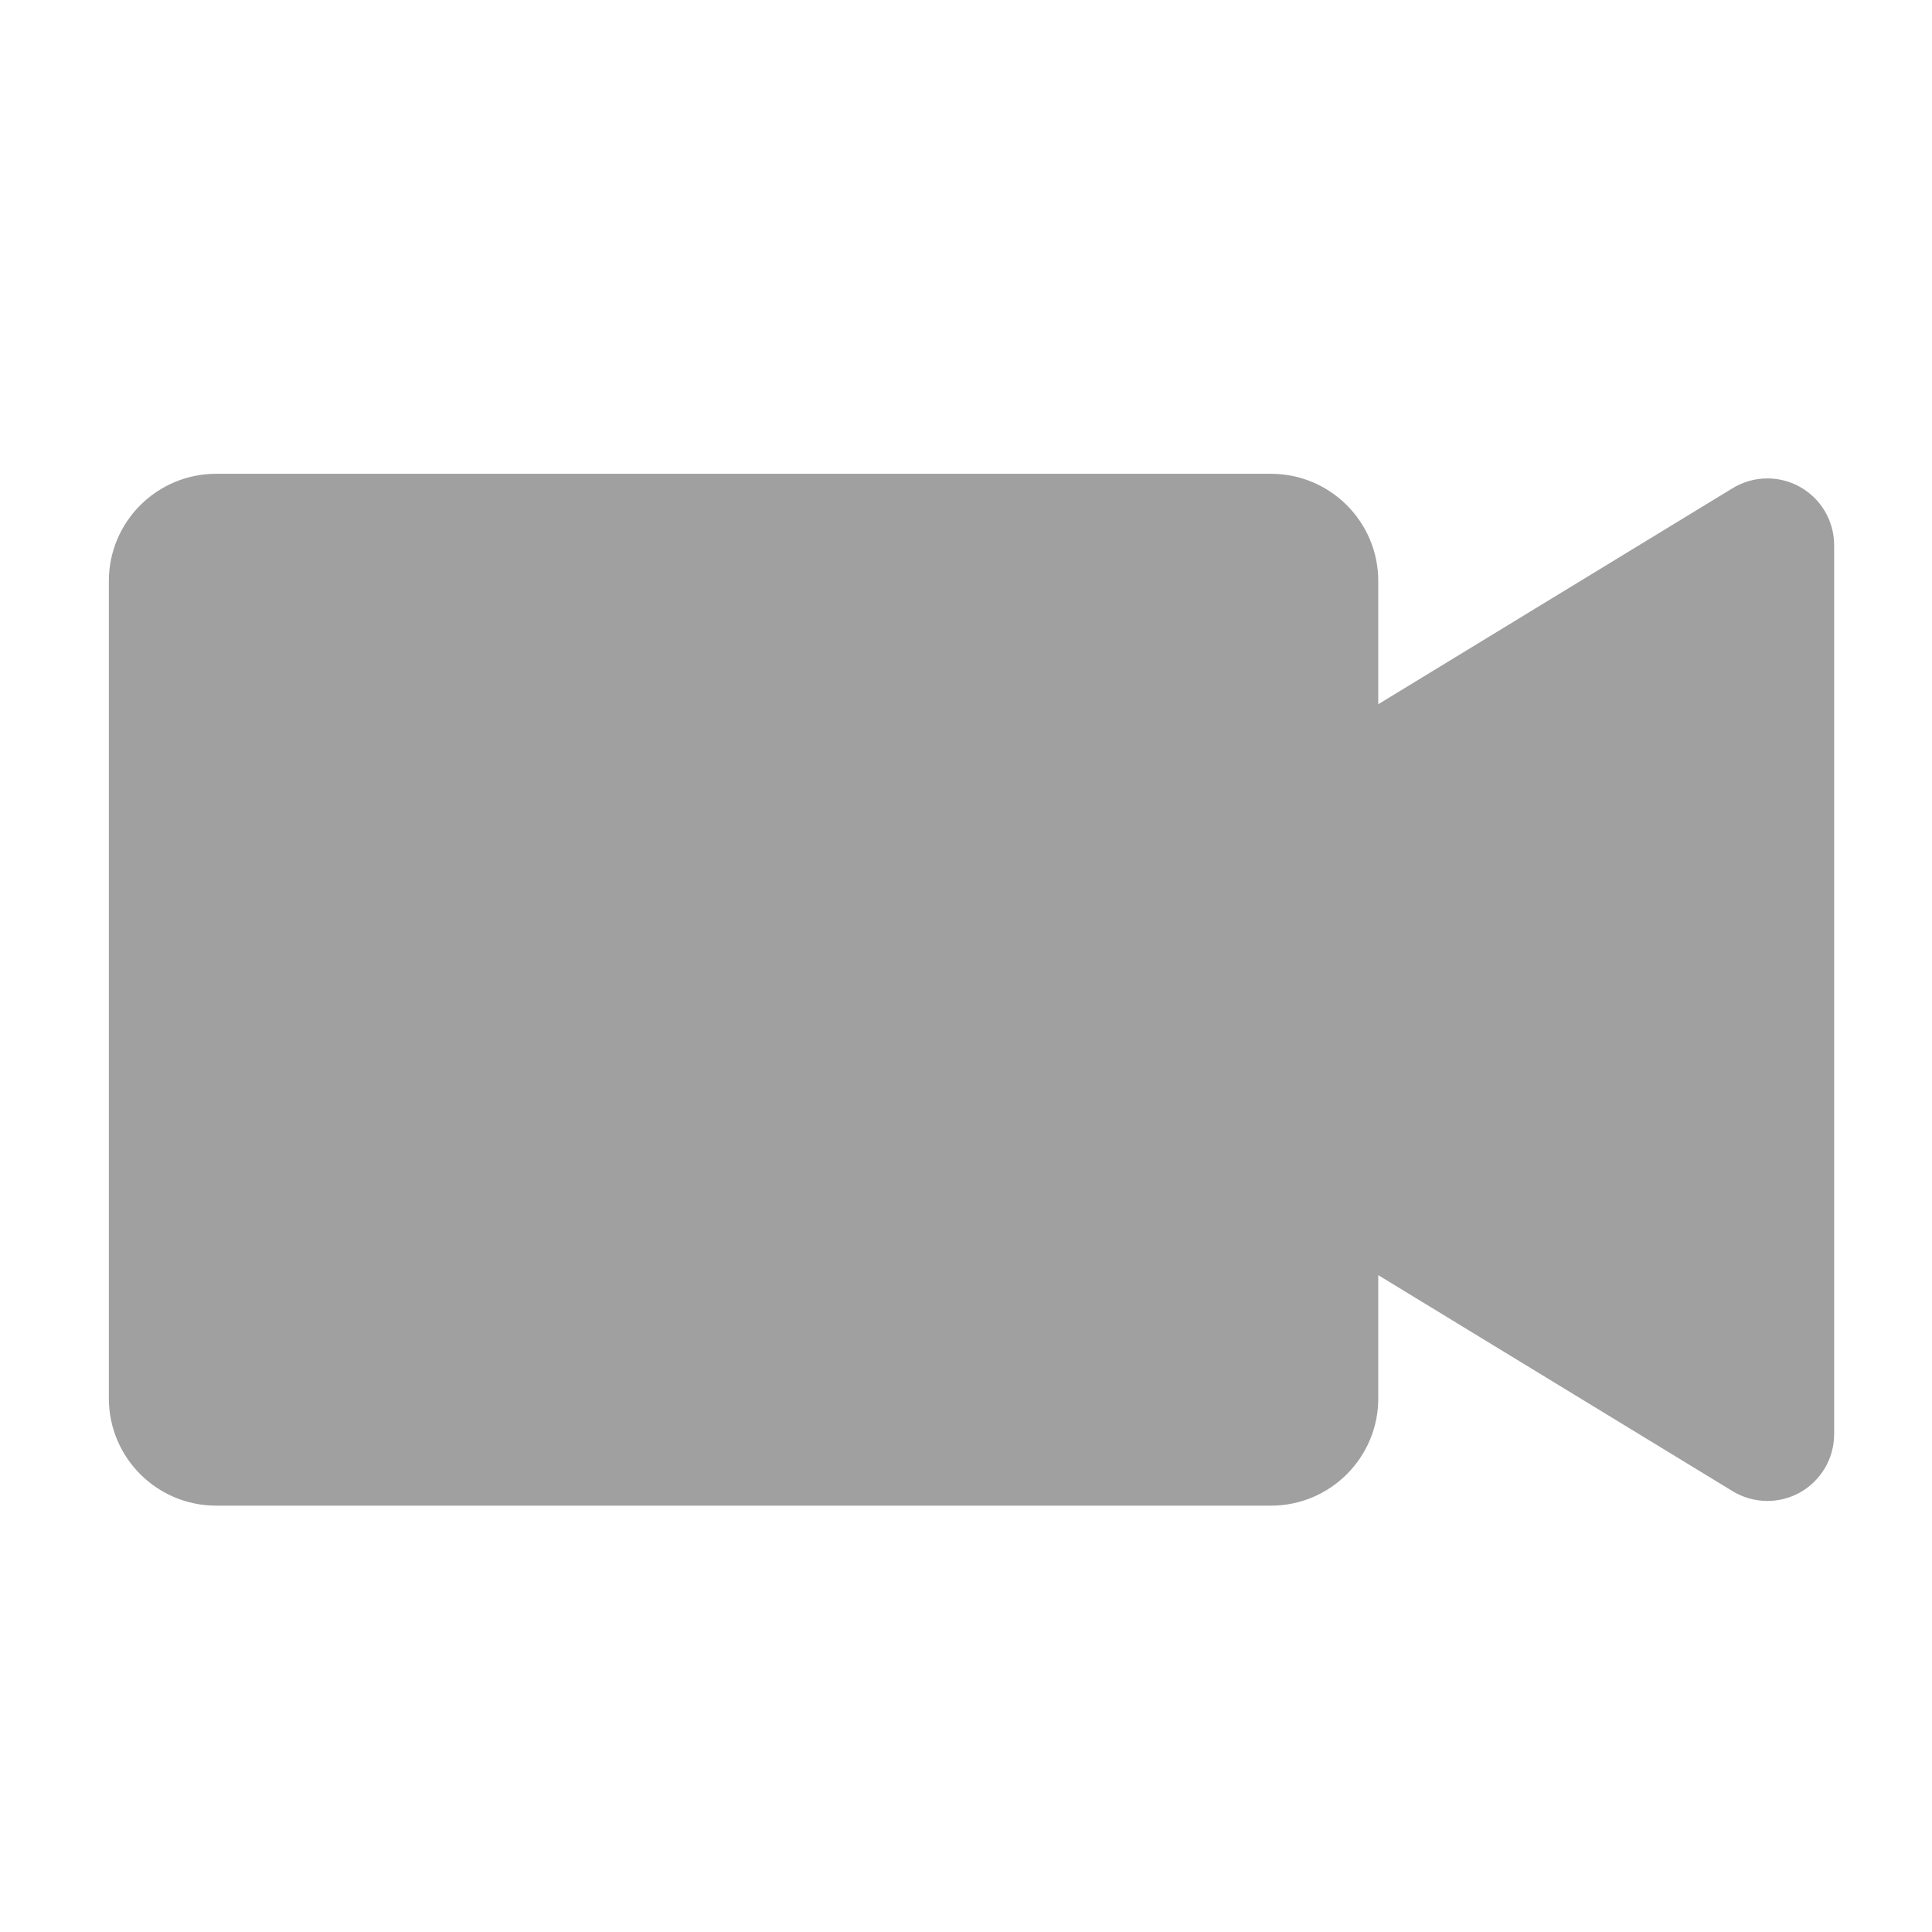
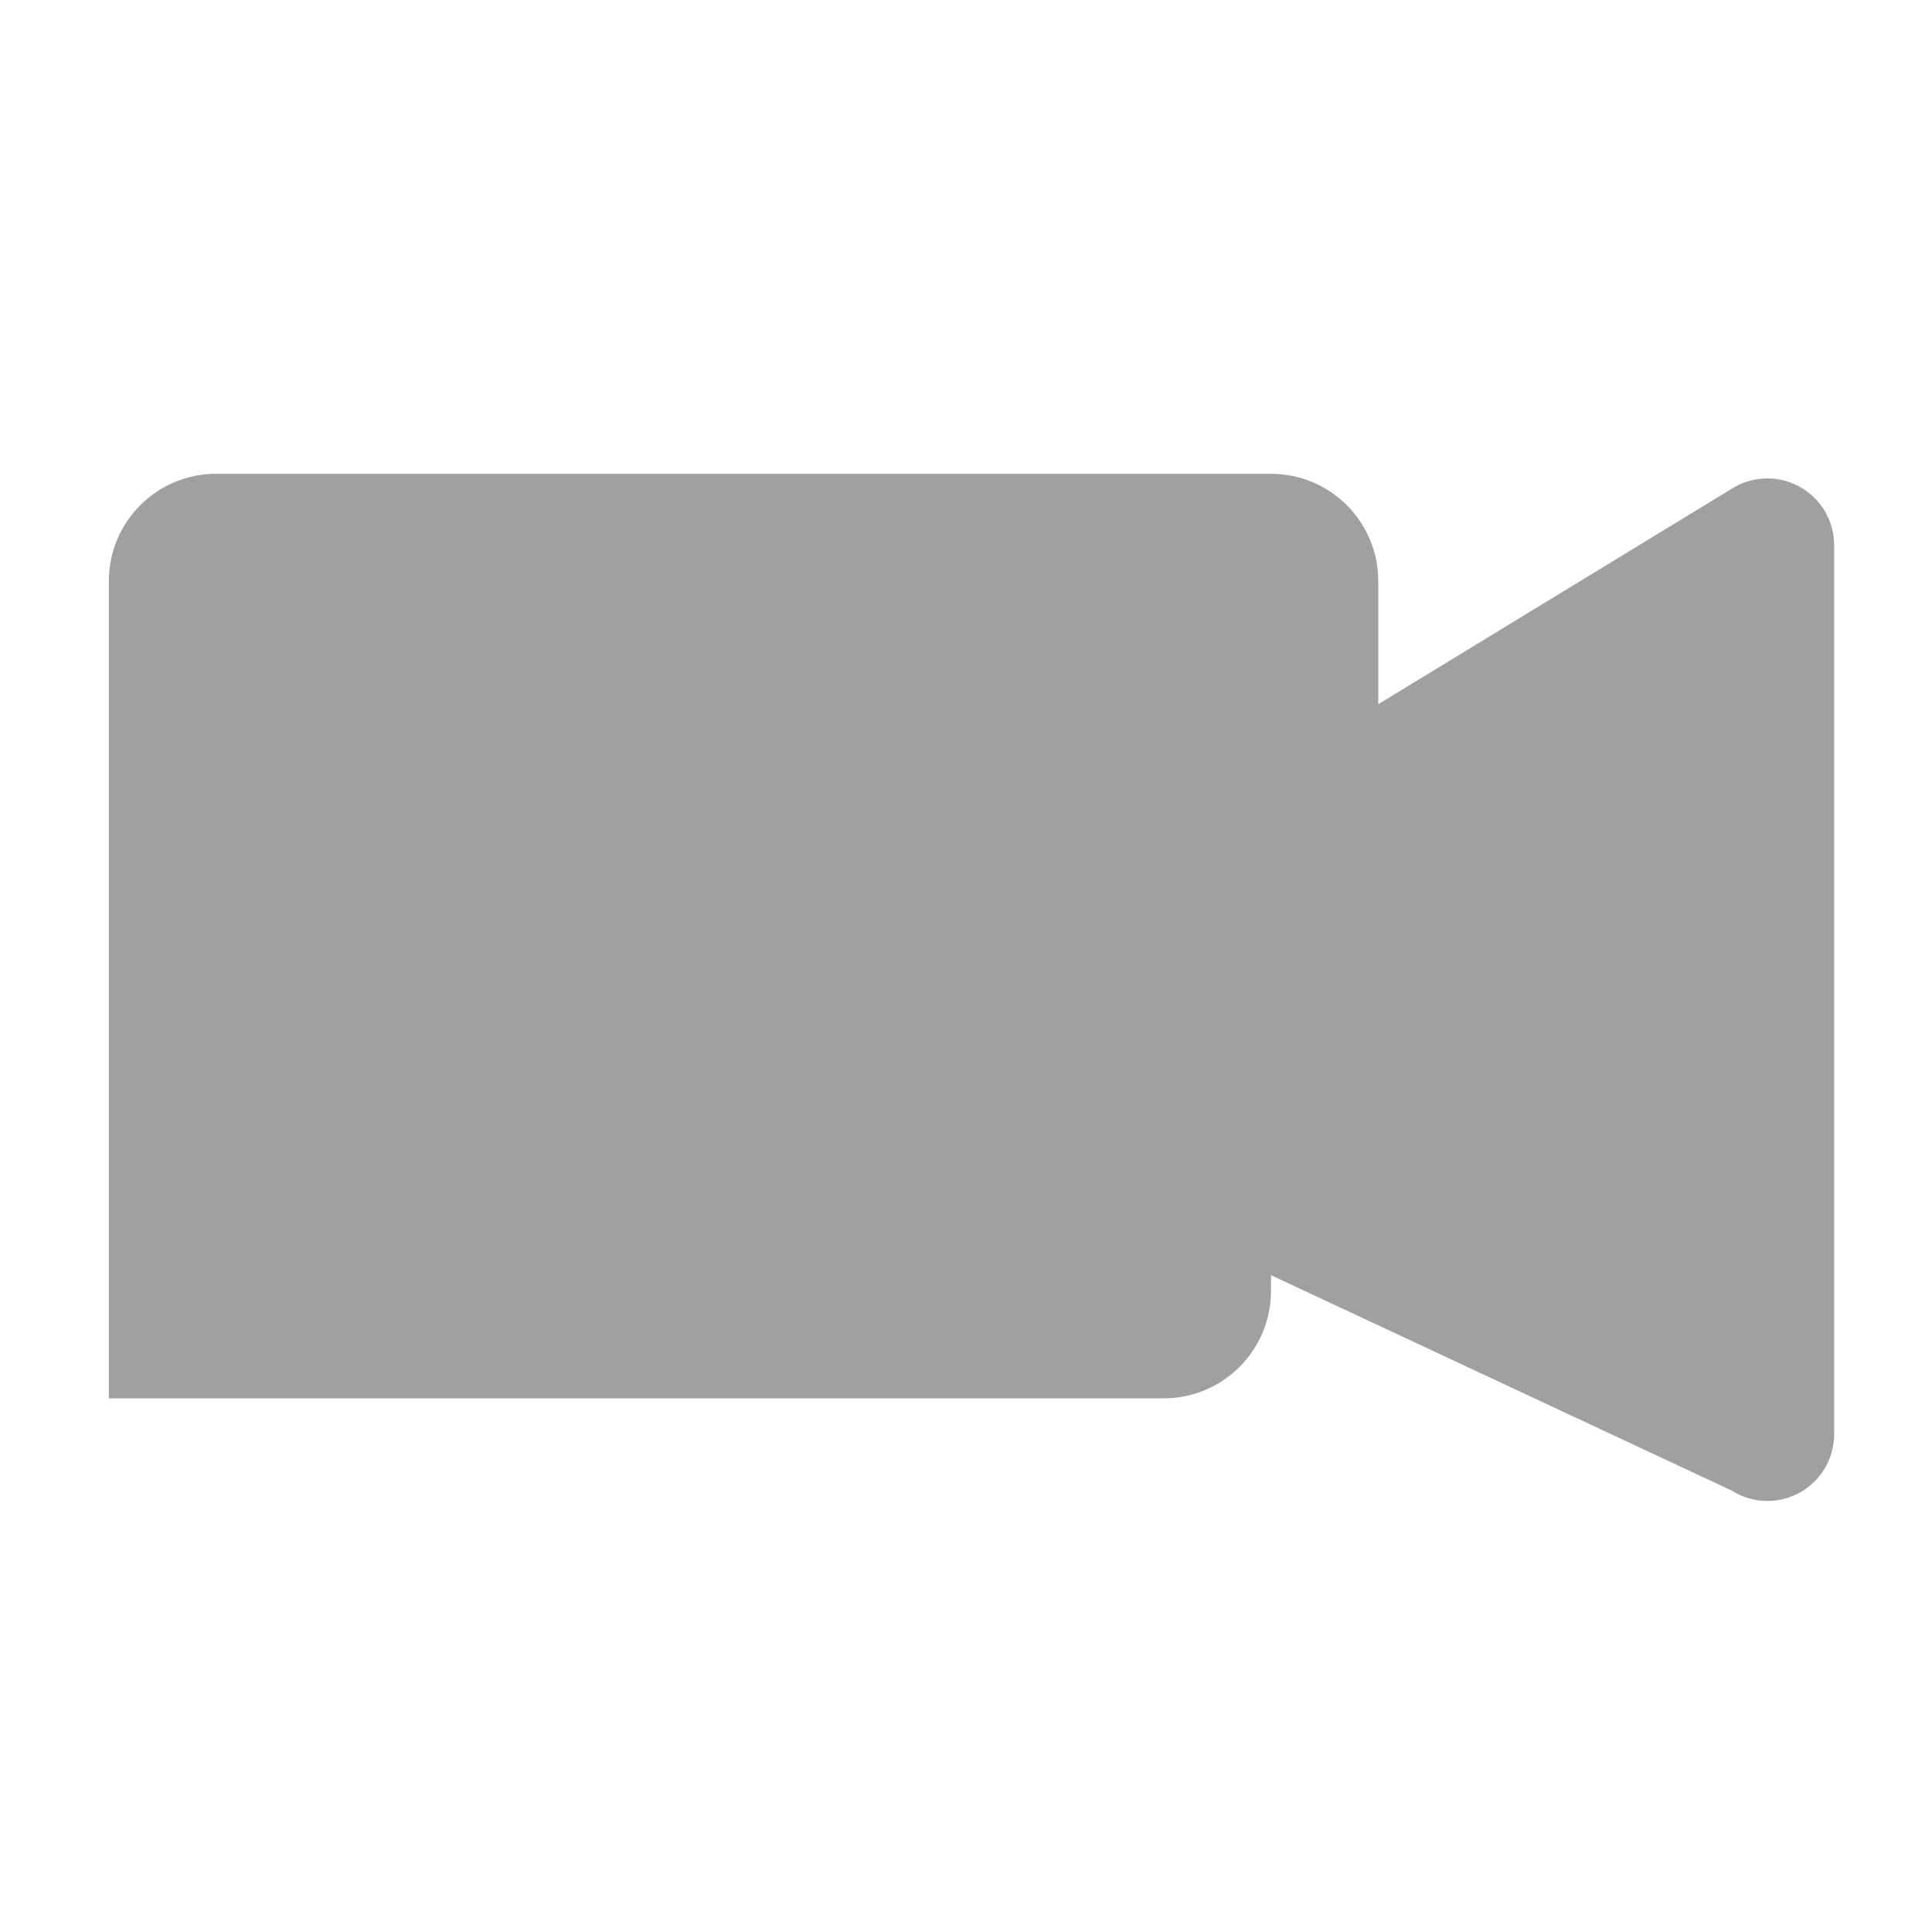
<svg xmlns="http://www.w3.org/2000/svg" xmlns:ns1="http://www.inkscape.org/namespaces/inkscape" xmlns:ns2="http://sodipodi.sourceforge.net/DTD/sodipodi-0.dtd" version="1.1" id="Capa_1" x="0px" y="0px" width="100" height="100" viewBox="0 0 100 100" enable-background="new 0 0 700 100" xml:space="preserve" ns1:version="0.48.4 r9939" ns2:docname="video.svg">
  <defs id="defs3009" />
  <ns2:namedview pagecolor="#ffffff" bordercolor="#666666" borderopacity="1" objecttolerance="10" gridtolerance="10" guidetolerance="10" ns1:pageopacity="0" ns1:pageshadow="2" ns1:window-width="1099" ns1:window-height="762" id="namedview3007" showgrid="false" ns1:zoom="2.3306122" ns1:cx="-0.70490478" ns1:cy="36.164623" ns1:window-x="0" ns1:window-y="30" ns1:window-maximized="0" ns1:current-layer="Capa_1" />
-   <path d="m 93.137,25.185 c -0.517,-0.282 -1.087,-0.422 -1.656,-0.422 -0.651,0 -1.301,0.184 -1.868,0.547 L 71.339,36.45 v -6.373 c 0,-3.067 -2.487,-5.554 -5.554,-5.554 H 11.188 c -3.067,0 -5.554,2.486 -5.554,5.554 v 42.301 c 0,3.067 2.486,5.554 5.554,5.554 h 54.597 c 3.067,0 5.554,-2.487 5.554,-5.554 V 66.002 L 89.612,77.142 c 0.567,0.363 1.215,0.547 1.867,0.547 0.568,0 1.139,-0.14 1.657,-0.422 1.108,-0.605 1.799,-1.769 1.799,-3.034 V 28.221 c 8.93e-4,-1.264 -0.689,-2.429 -1.798,-3.035 z" id="path3005" ns1:connector-curvature="0" style="fill:#a0a0a0;fill-opacity:1" />
+   <path d="m 93.137,25.185 c -0.517,-0.282 -1.087,-0.422 -1.656,-0.422 -0.651,0 -1.301,0.184 -1.868,0.547 L 71.339,36.45 v -6.373 c 0,-3.067 -2.487,-5.554 -5.554,-5.554 H 11.188 c -3.067,0 -5.554,2.486 -5.554,5.554 v 42.301 h 54.597 c 3.067,0 5.554,-2.487 5.554,-5.554 V 66.002 L 89.612,77.142 c 0.567,0.363 1.215,0.547 1.867,0.547 0.568,0 1.139,-0.14 1.657,-0.422 1.108,-0.605 1.799,-1.769 1.799,-3.034 V 28.221 c 8.93e-4,-1.264 -0.689,-2.429 -1.798,-3.035 z" id="path3005" ns1:connector-curvature="0" style="fill:#a0a0a0;fill-opacity:1" />
</svg>